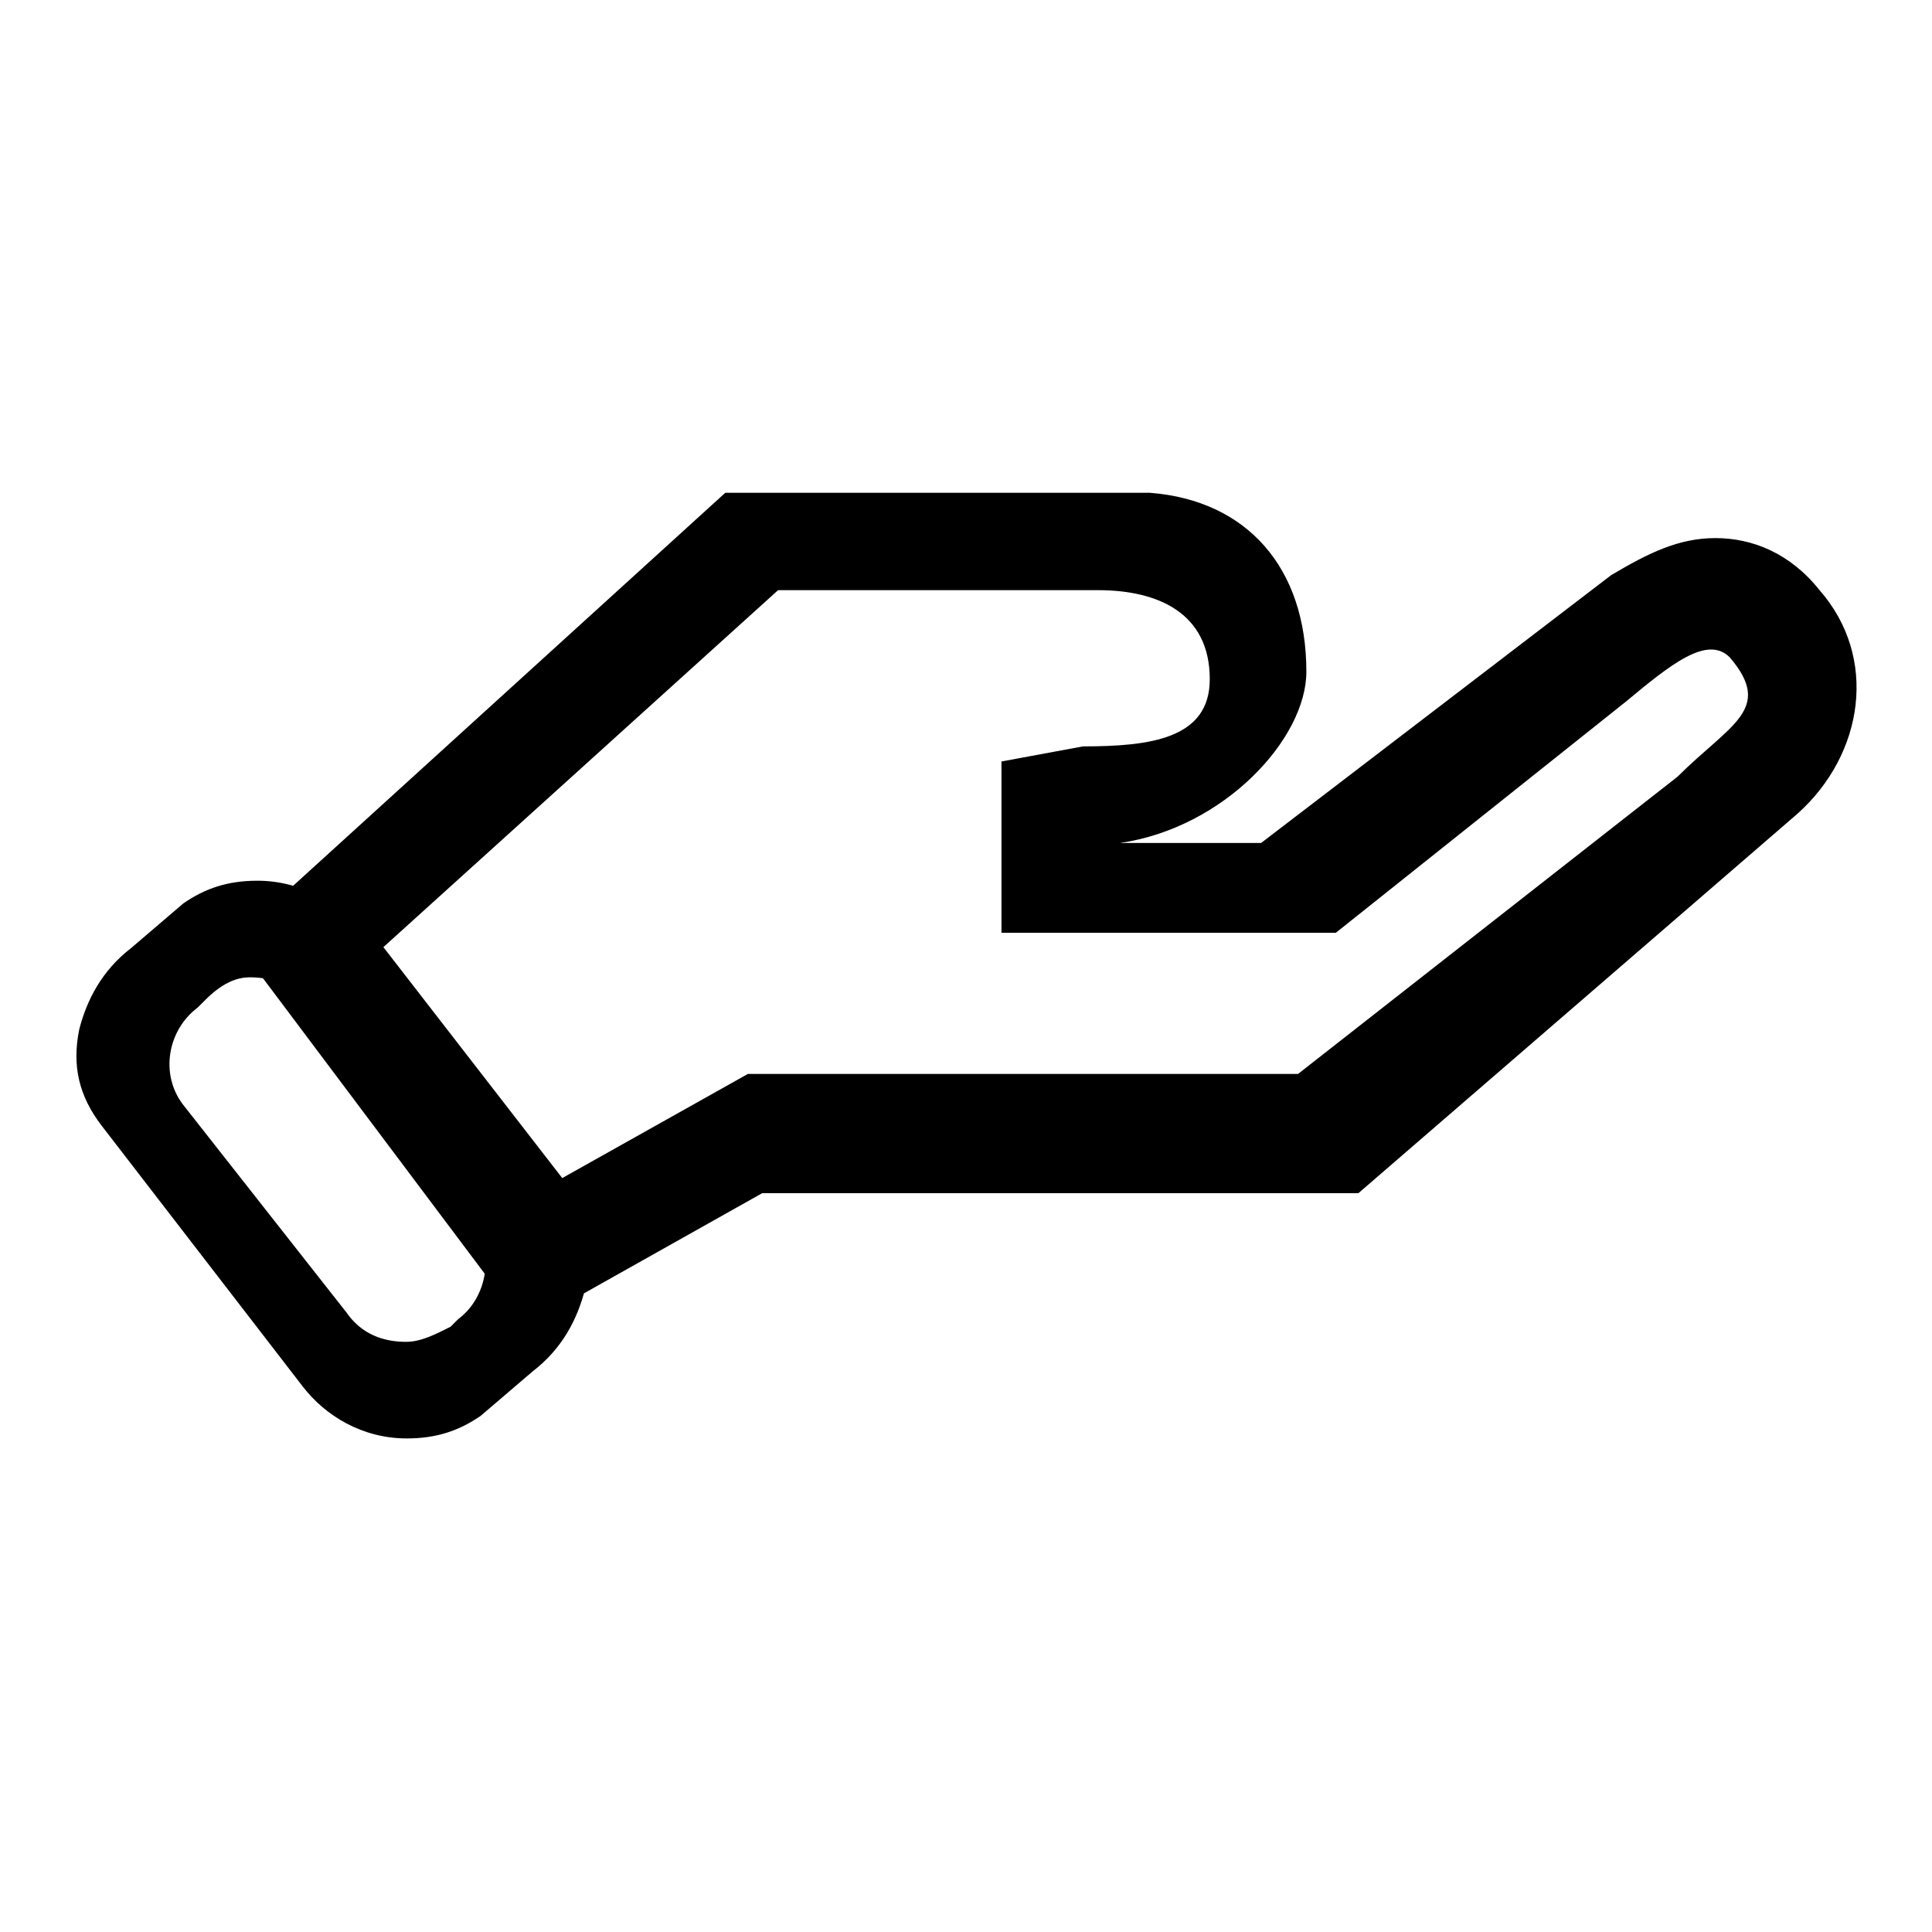
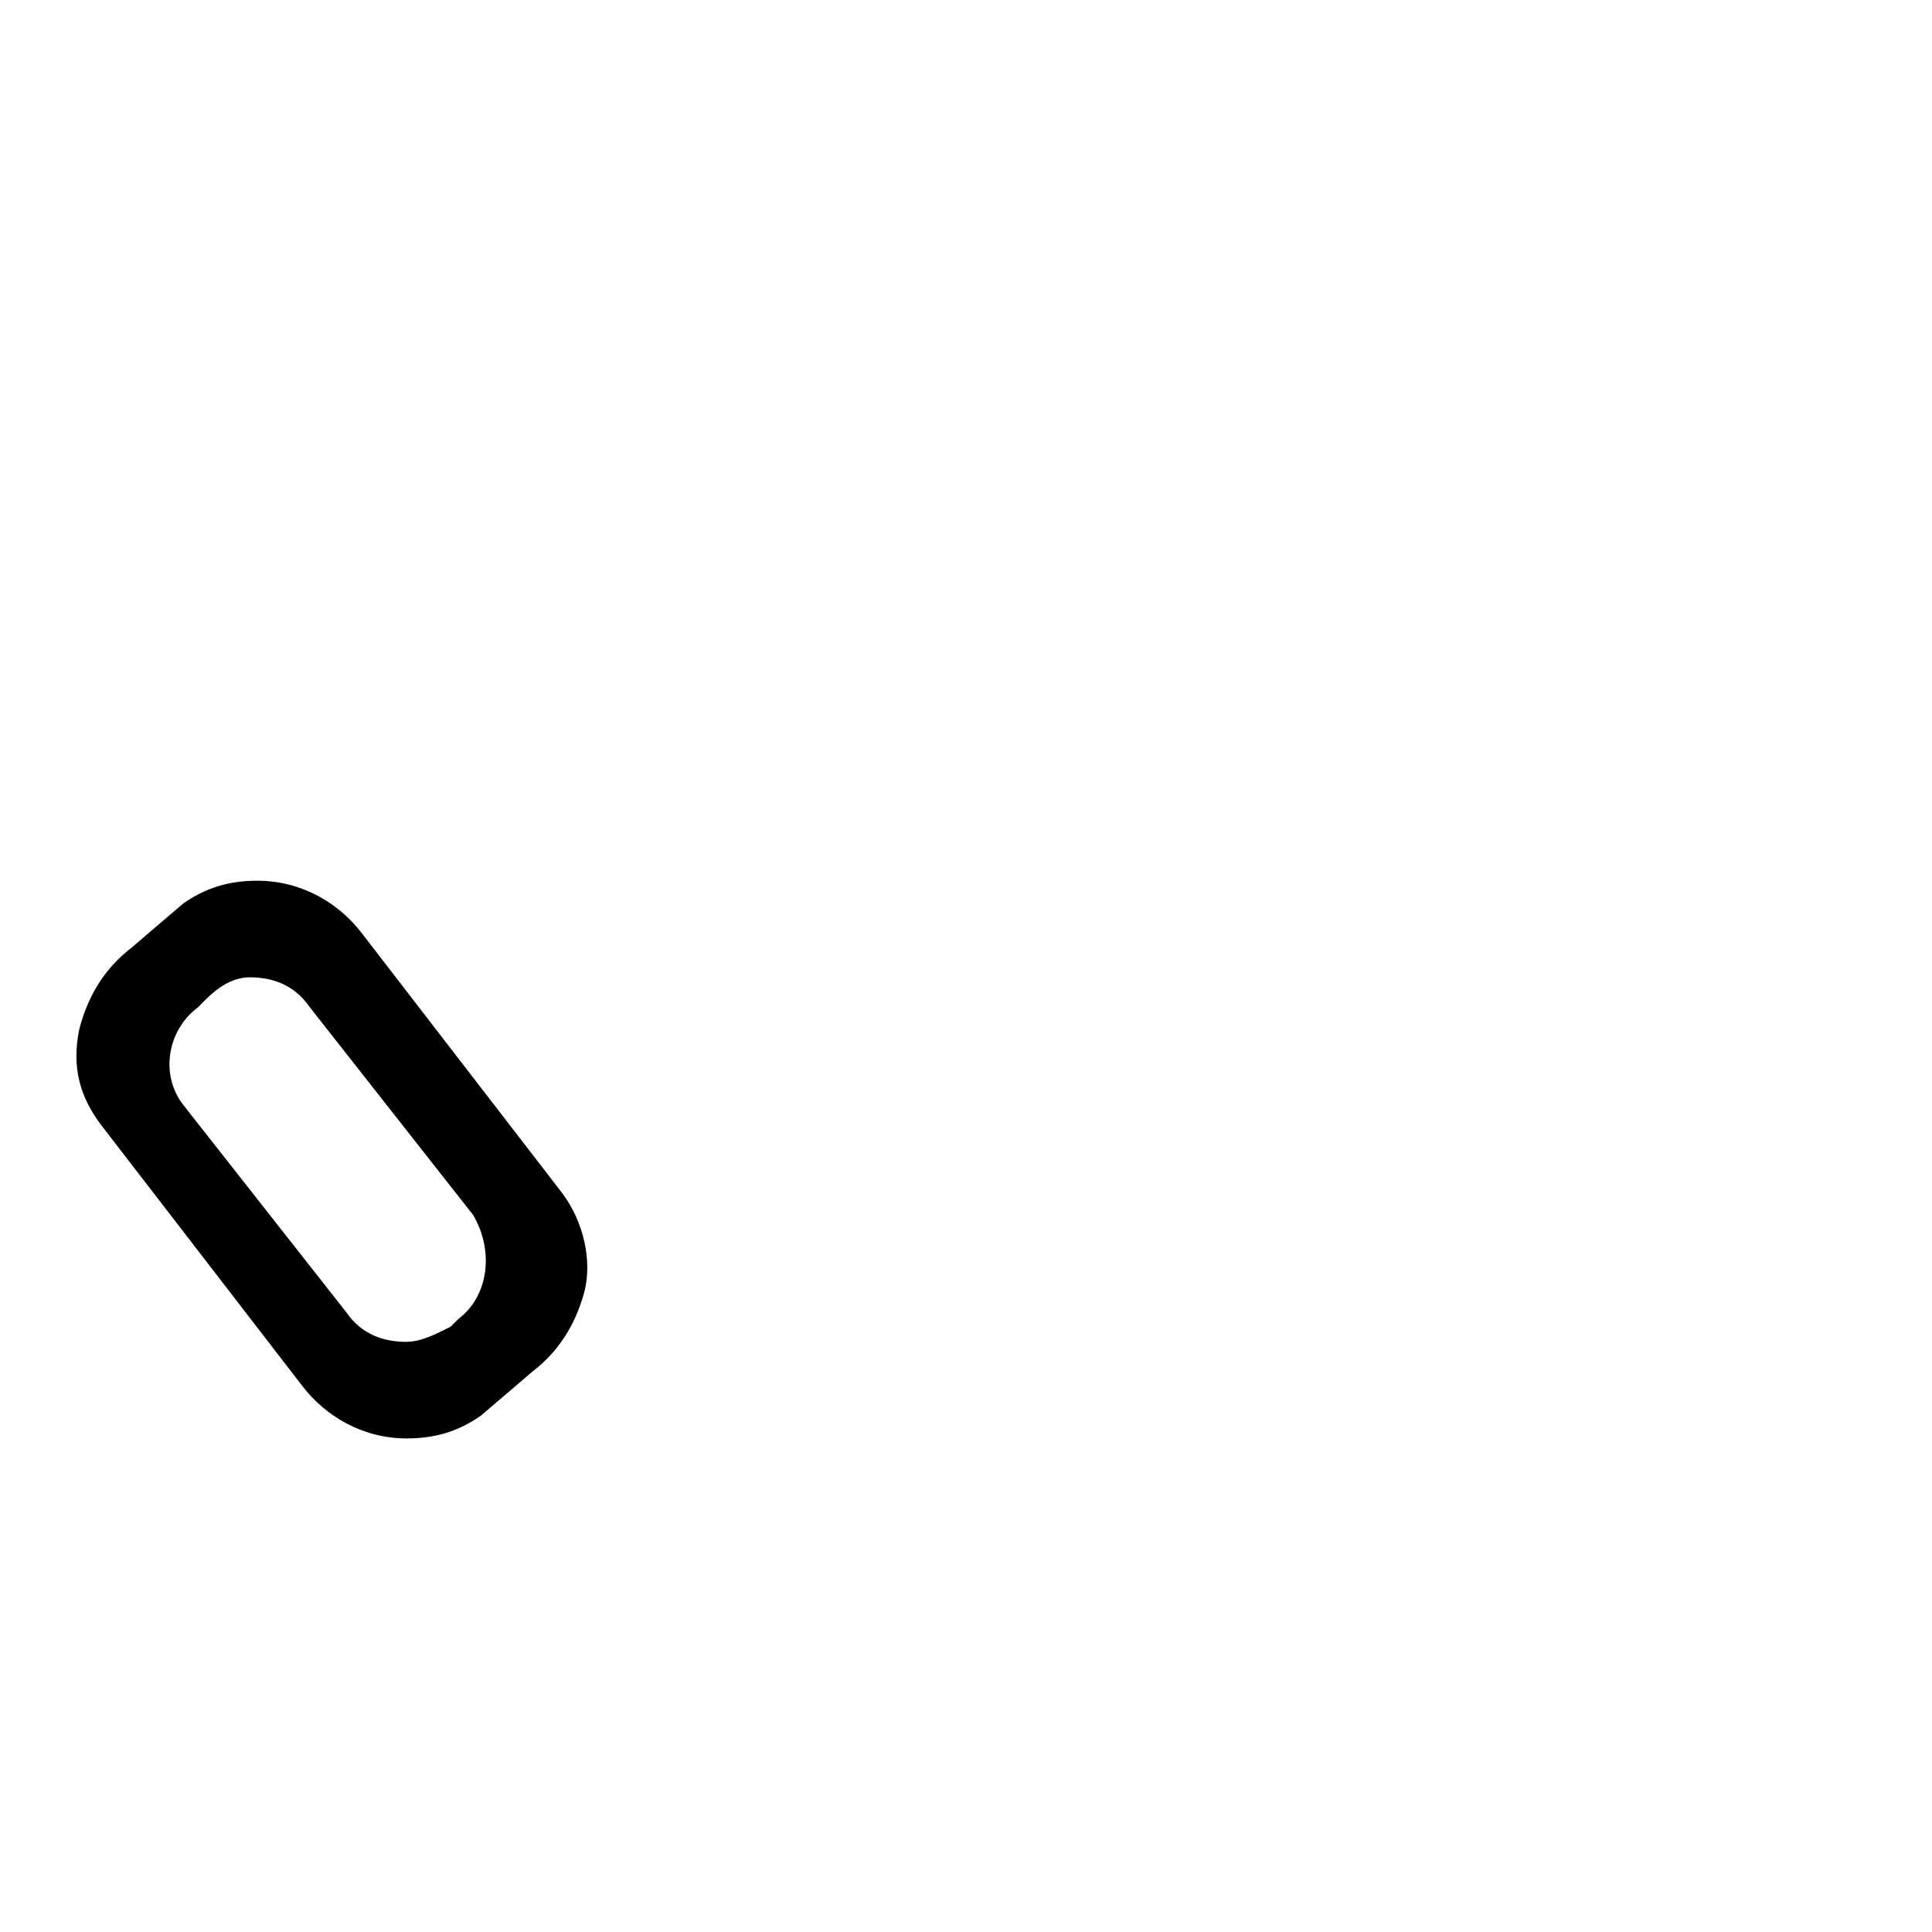
<svg xmlns="http://www.w3.org/2000/svg" version="1.1" x="0px" y="0px" viewBox="0 0 256 256" enable-background="new 0 0 256 256" xml:space="preserve">
  <g>
    <g>
-       <path fill="#000000" d="M241.1,78.2c-3.9-4.9-8.9-6.9-13.8-6.9c-4.9,0-8.9,2-13.8,4.9l-46.4,35.5h-18.7c13.8-2,24.7-13.8,24.7-22.7c0-13.8-7.9-22.7-20.7-23.7H96.1l-65.1,59.2l38.5,51.3l31.5-17.7H180l58.2-50.3C247,99.9,248.9,87.1,241.1,78.2z M222.3,102.9L222.3,102.9L222.3,102.9l-50.3,39.4H99.1l-24.6,13.8l-23.7-30.6l52.3-47.3h42.4c7.9,0,14.8,3,14.8,11.8c0,7.9-7.9,8.9-16.8,8.9l-10.8,2v22.7H177L215.4,93c5.9-4.9,10.8-8.9,13.8-5.9C235.1,94,229.2,96,222.3,102.9z" />
      <path fill="#000000" d="M74.5,158.1l-26.6-34.5c-3-3.9-7.9-6.9-13.8-6.9c-3.9,0-6.9,1-9.8,3l-6.9,5.9c-3.9,3-5.9,6.9-6.9,10.8c-1,4.9,0,8.9,3,12.8l26.6,34.5c3,3.9,7.9,6.9,13.8,6.9c3.9,0,6.9-1,9.8-3l6.9-5.9c3.9-3,5.9-6.9,6.9-10.8C78.4,167,77.4,162,74.5,158.1z M60.7,174.8l-1,1c-2,1-3.9,2-5.9,2c-3,0-5.9-1-7.9-3.9l-21.7-27.6c-3-4-2-9.8,2-12.8l1-1c2-2,3.9-3,5.9-3c3,0,5.9,1,7.9,3.9L62.7,161C65.6,166,64.6,171.9,60.7,174.8z" />
    </g>
  </g>
</svg>